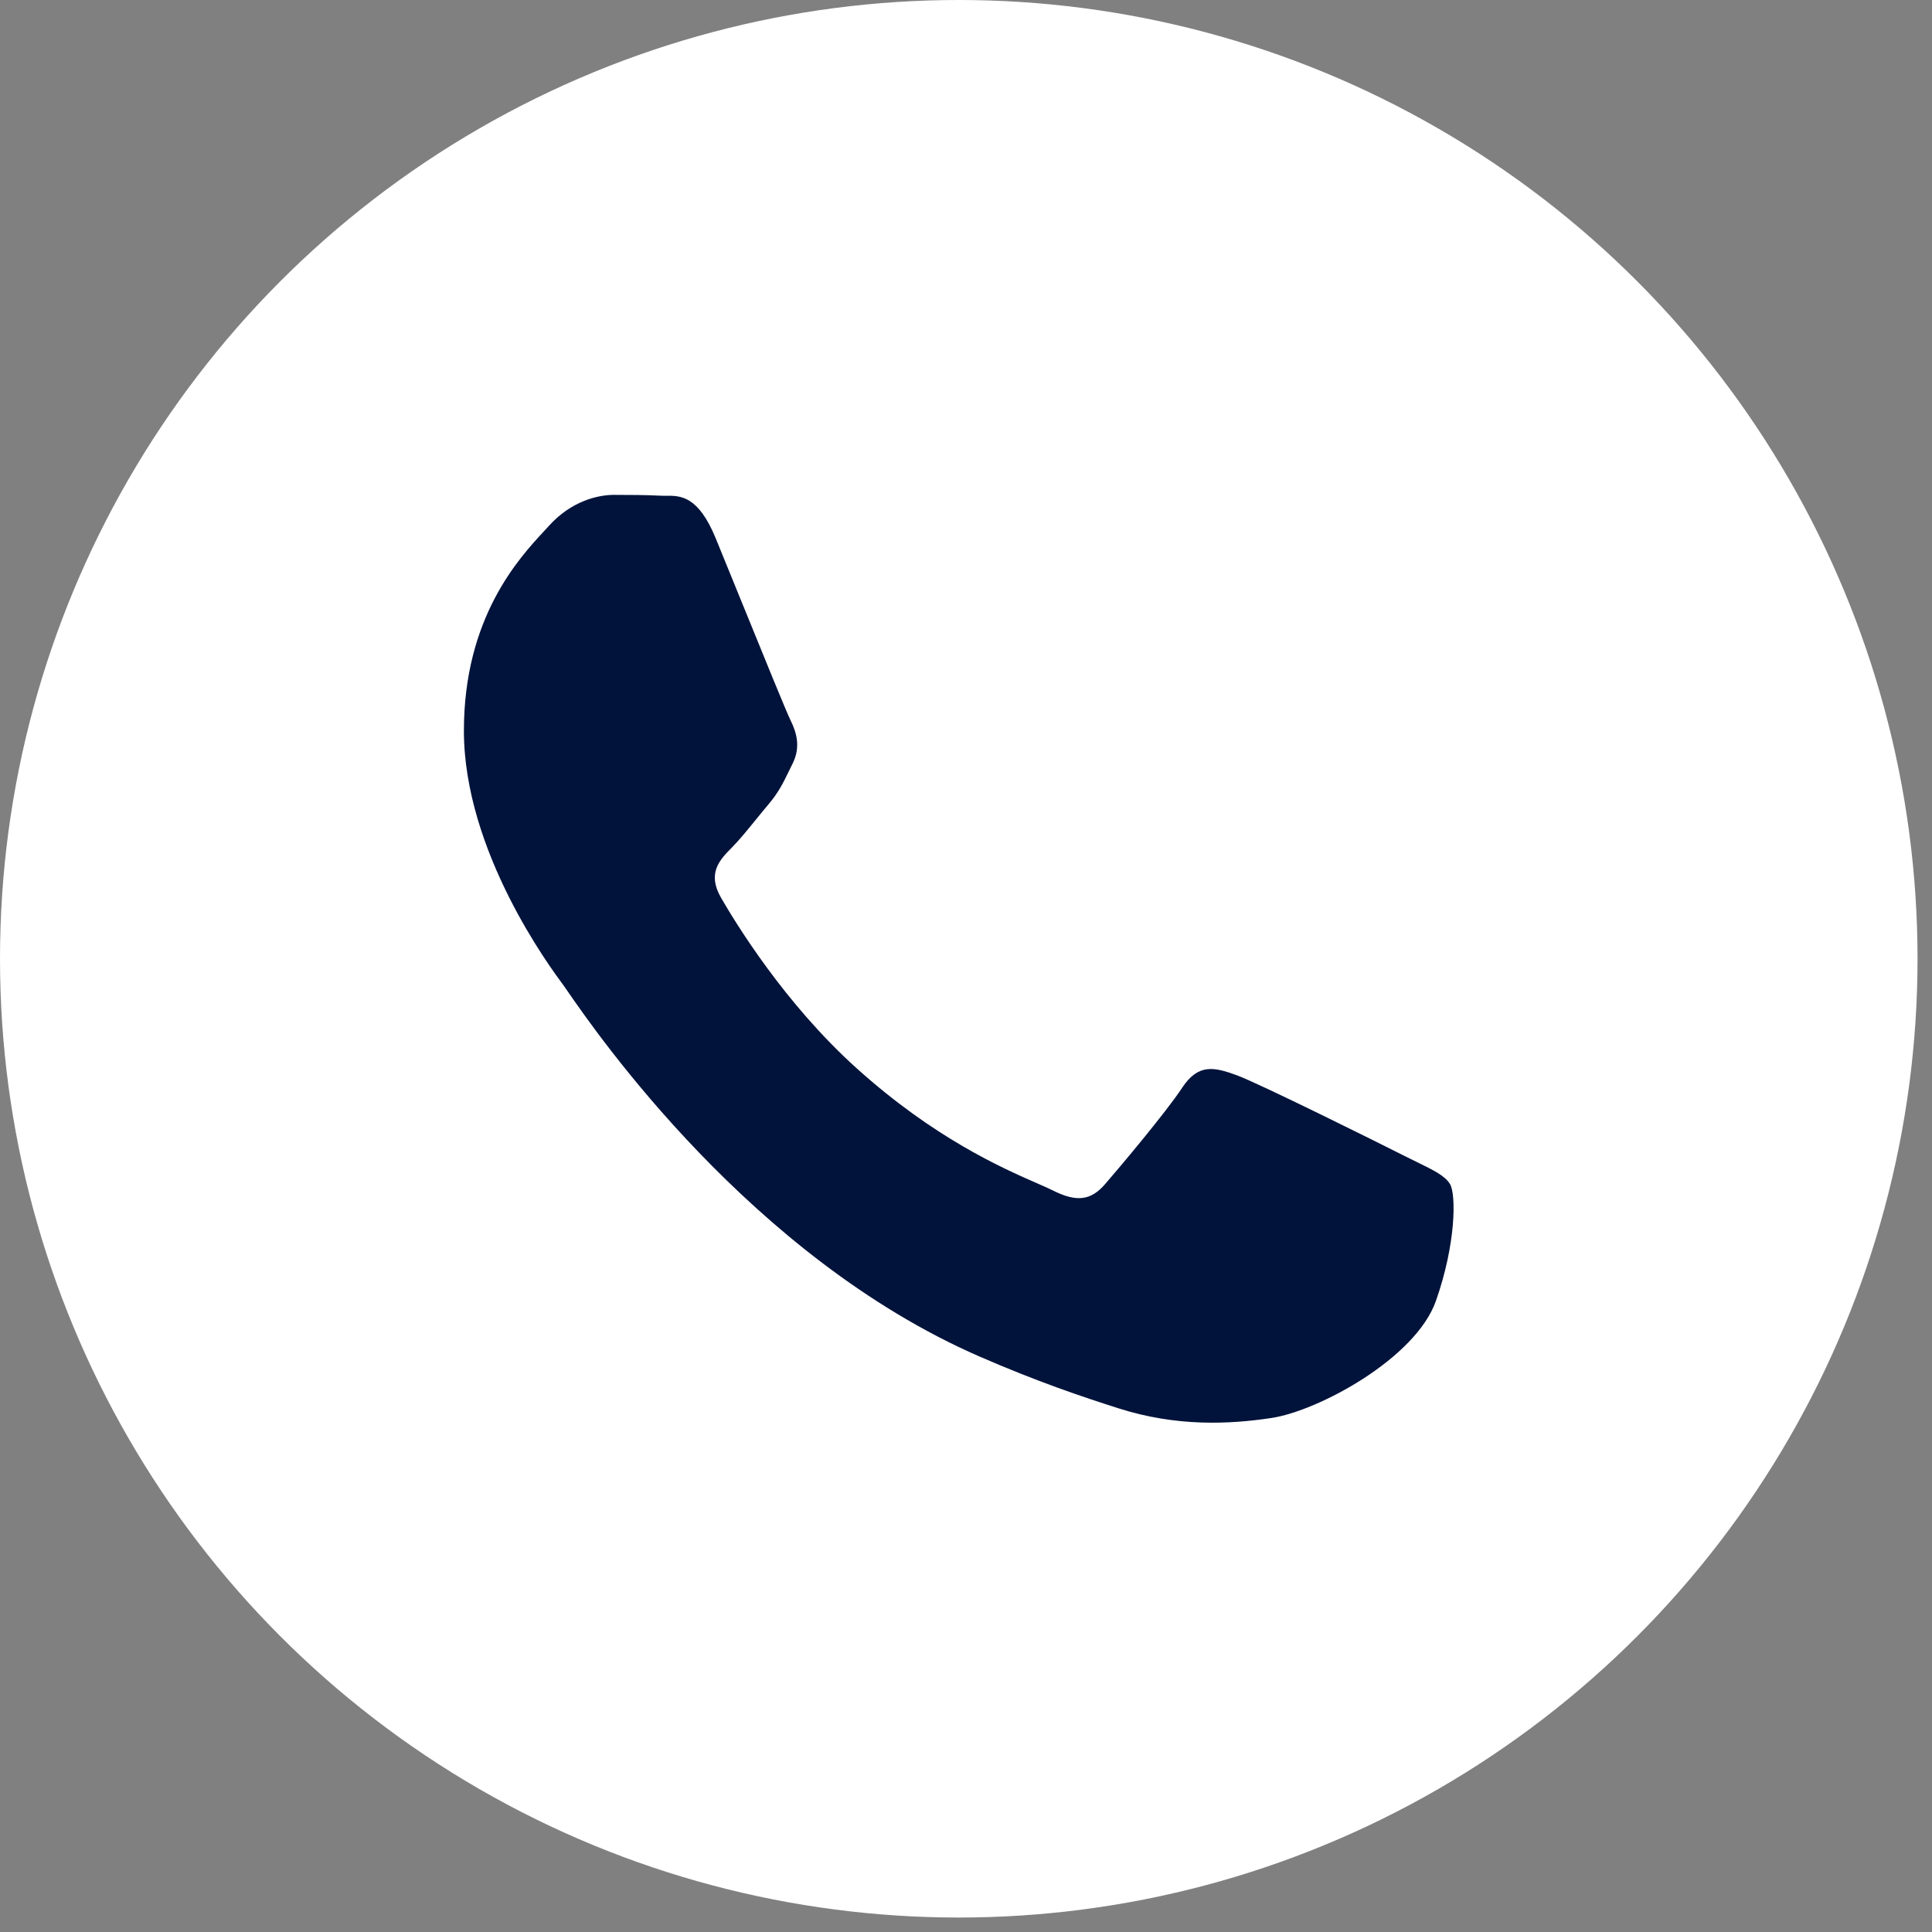
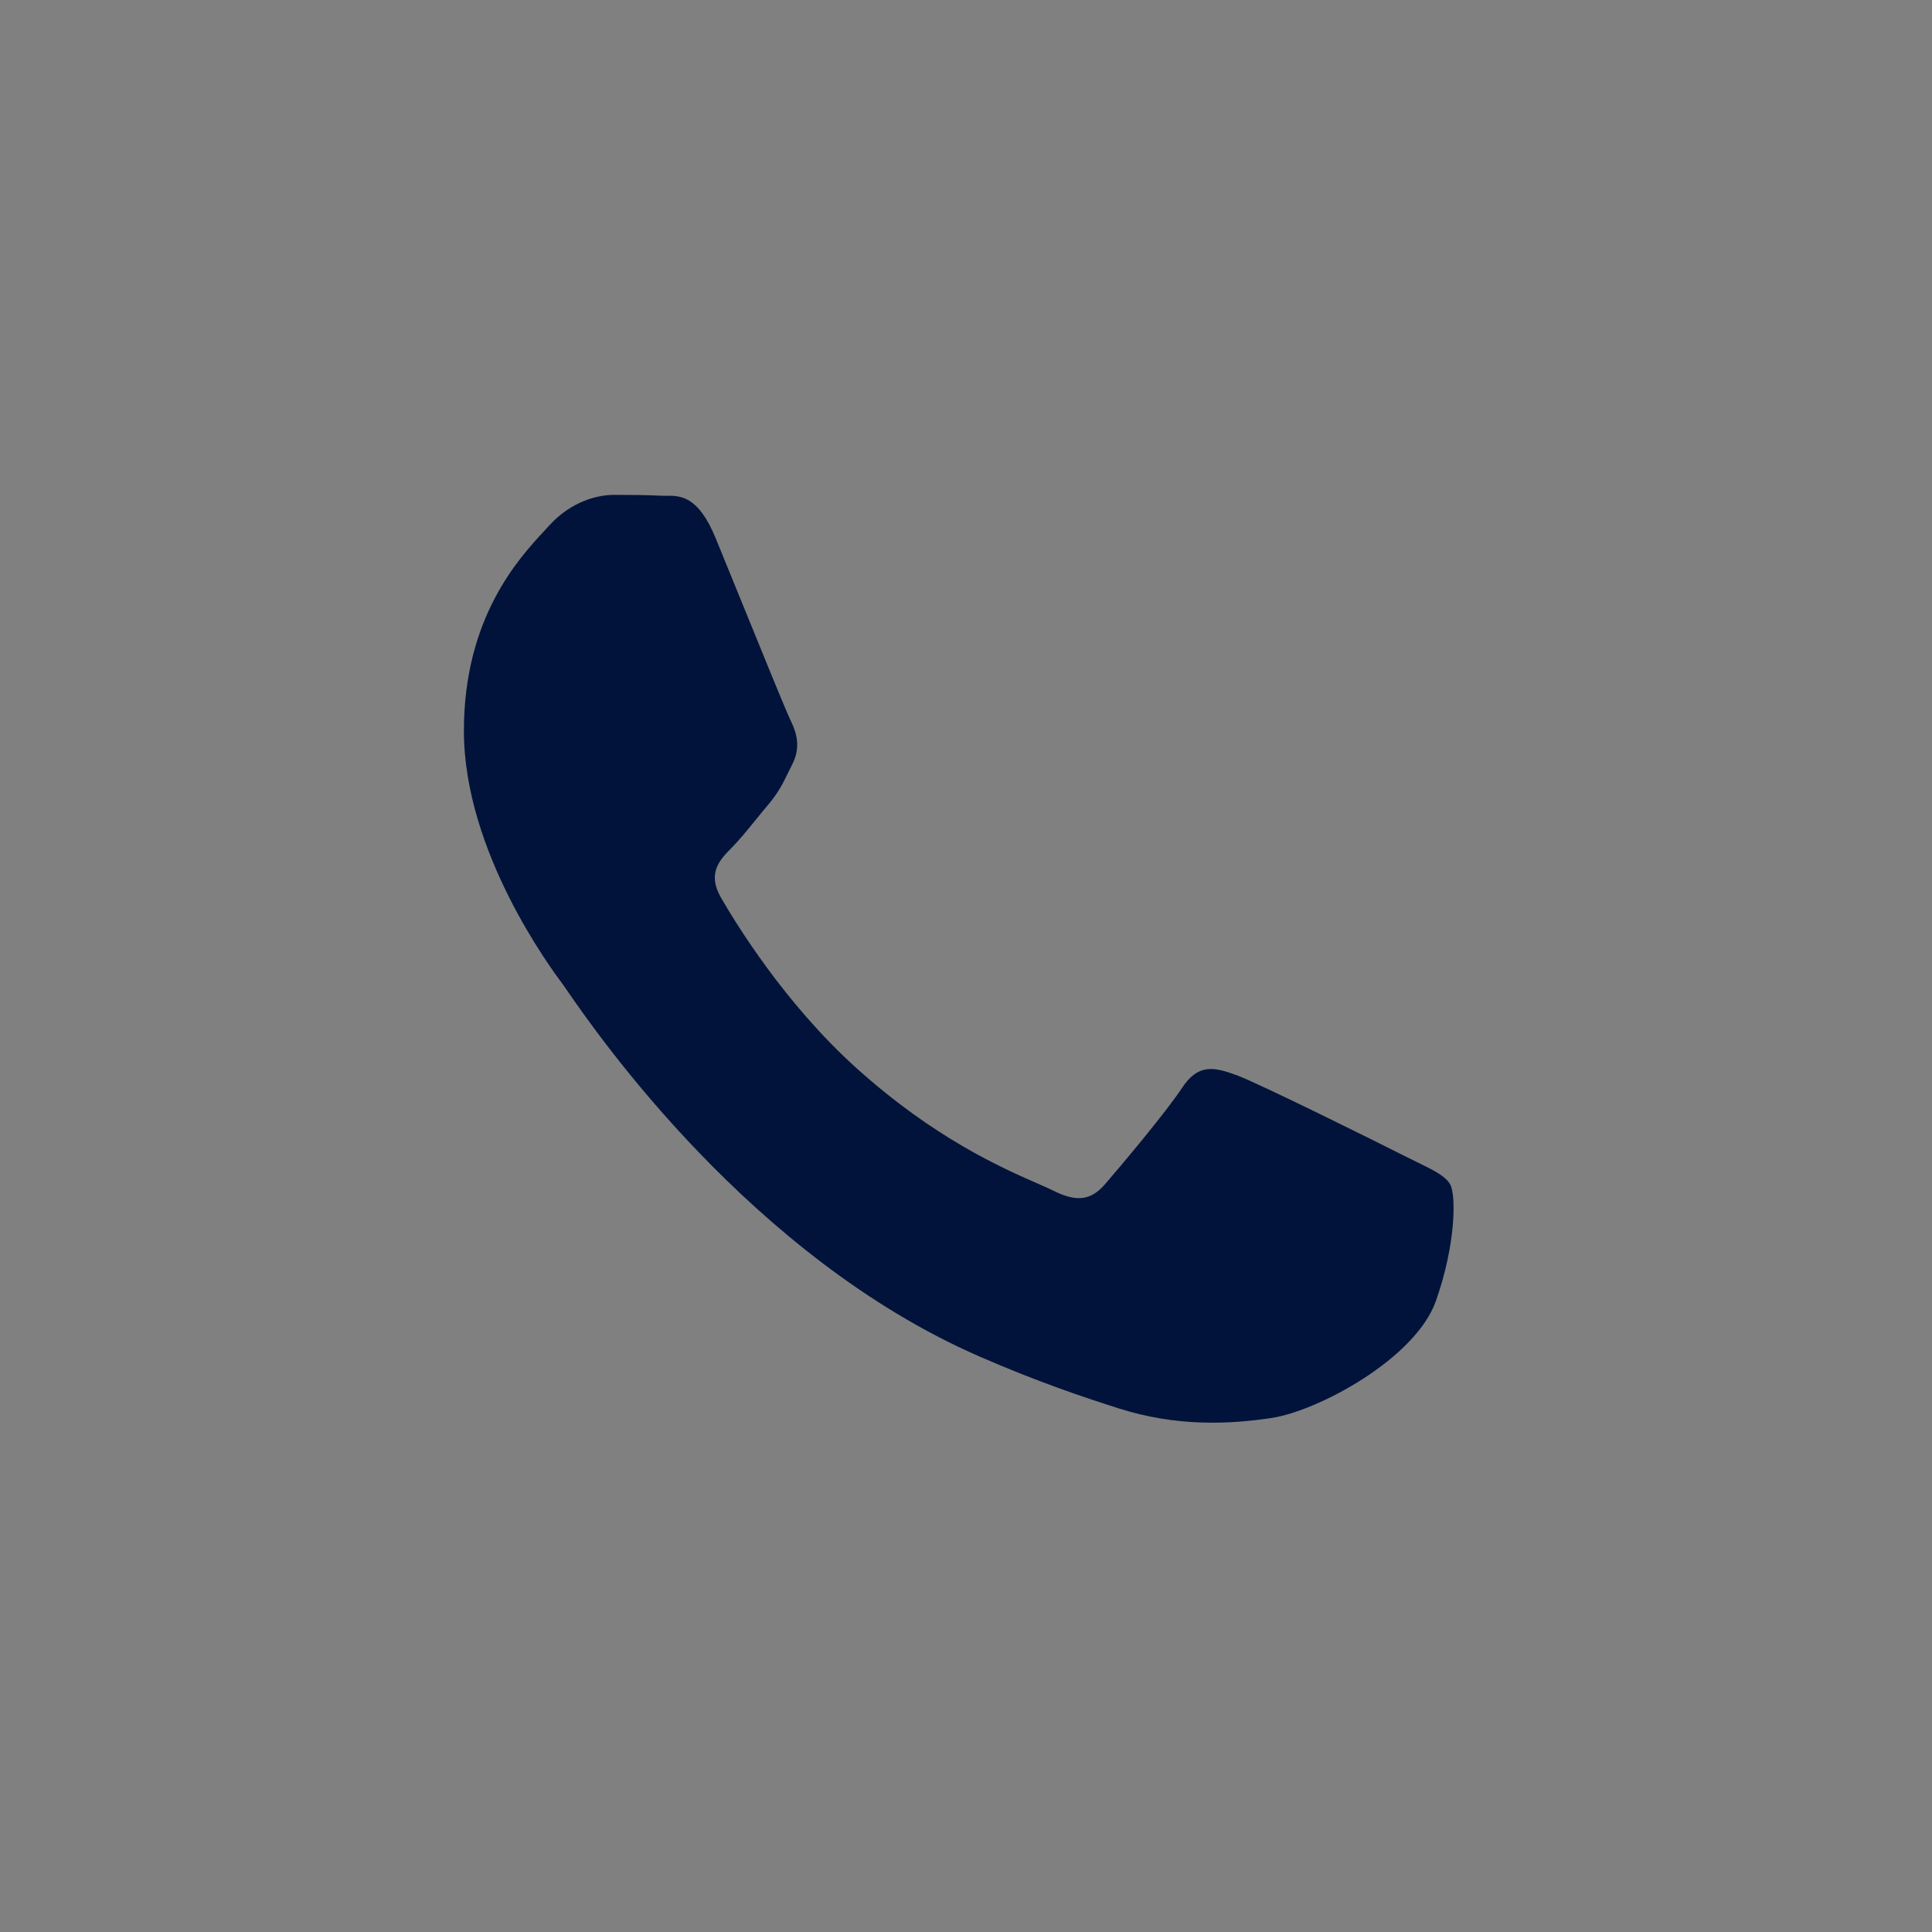
<svg xmlns="http://www.w3.org/2000/svg" width="35" height="35" viewBox="0 0 35 35" fill="none">
  <rect x="0" y="0" width="35" height="35" fill="#808080" stroke="none" />
-   <circle cx="17.369" cy="17.369" r="17.369" fill="white" />
  <path fill-rule="evenodd" clip-rule="evenodd" d="M22.41 19.481C22.814 19.63 24.983 20.707 25.424 20.931C25.509 20.974 25.589 21.013 25.663 21.049C25.972 21.2 26.18 21.302 26.269 21.452C26.379 21.637 26.379 22.53 26.012 23.57C25.644 24.611 23.882 25.56 23.035 25.688C22.274 25.803 21.313 25.85 20.256 25.511C19.615 25.306 18.794 25.032 17.741 24.573C13.604 22.769 10.809 18.719 10.282 17.956C10.246 17.903 10.22 17.866 10.206 17.847L10.204 17.844C9.977 17.539 8.404 15.426 8.404 13.239C8.404 11.188 9.401 10.112 9.861 9.617C9.893 9.583 9.922 9.551 9.948 9.522C10.353 9.076 10.831 8.965 11.125 8.965C11.419 8.965 11.713 8.967 11.97 8.98C12.002 8.982 12.035 8.982 12.069 8.981C12.326 8.98 12.646 8.978 12.963 9.745C13.085 10.041 13.263 10.48 13.452 10.944C13.831 11.876 14.249 12.903 14.323 13.052C14.433 13.275 14.507 13.535 14.359 13.833C14.337 13.878 14.316 13.921 14.296 13.961C14.186 14.188 14.105 14.355 13.918 14.576C13.845 14.662 13.769 14.756 13.693 14.849C13.541 15.036 13.389 15.223 13.257 15.356C13.036 15.578 12.806 15.819 13.063 16.265C13.321 16.711 14.206 18.17 15.517 19.351C16.927 20.621 18.151 21.157 18.773 21.43C18.894 21.483 18.993 21.526 19.065 21.562C19.505 21.785 19.763 21.748 20.02 21.451C20.278 21.154 21.123 20.151 21.417 19.704C21.711 19.258 22.006 19.333 22.41 19.481Z" fill="#01133B" />
</svg>